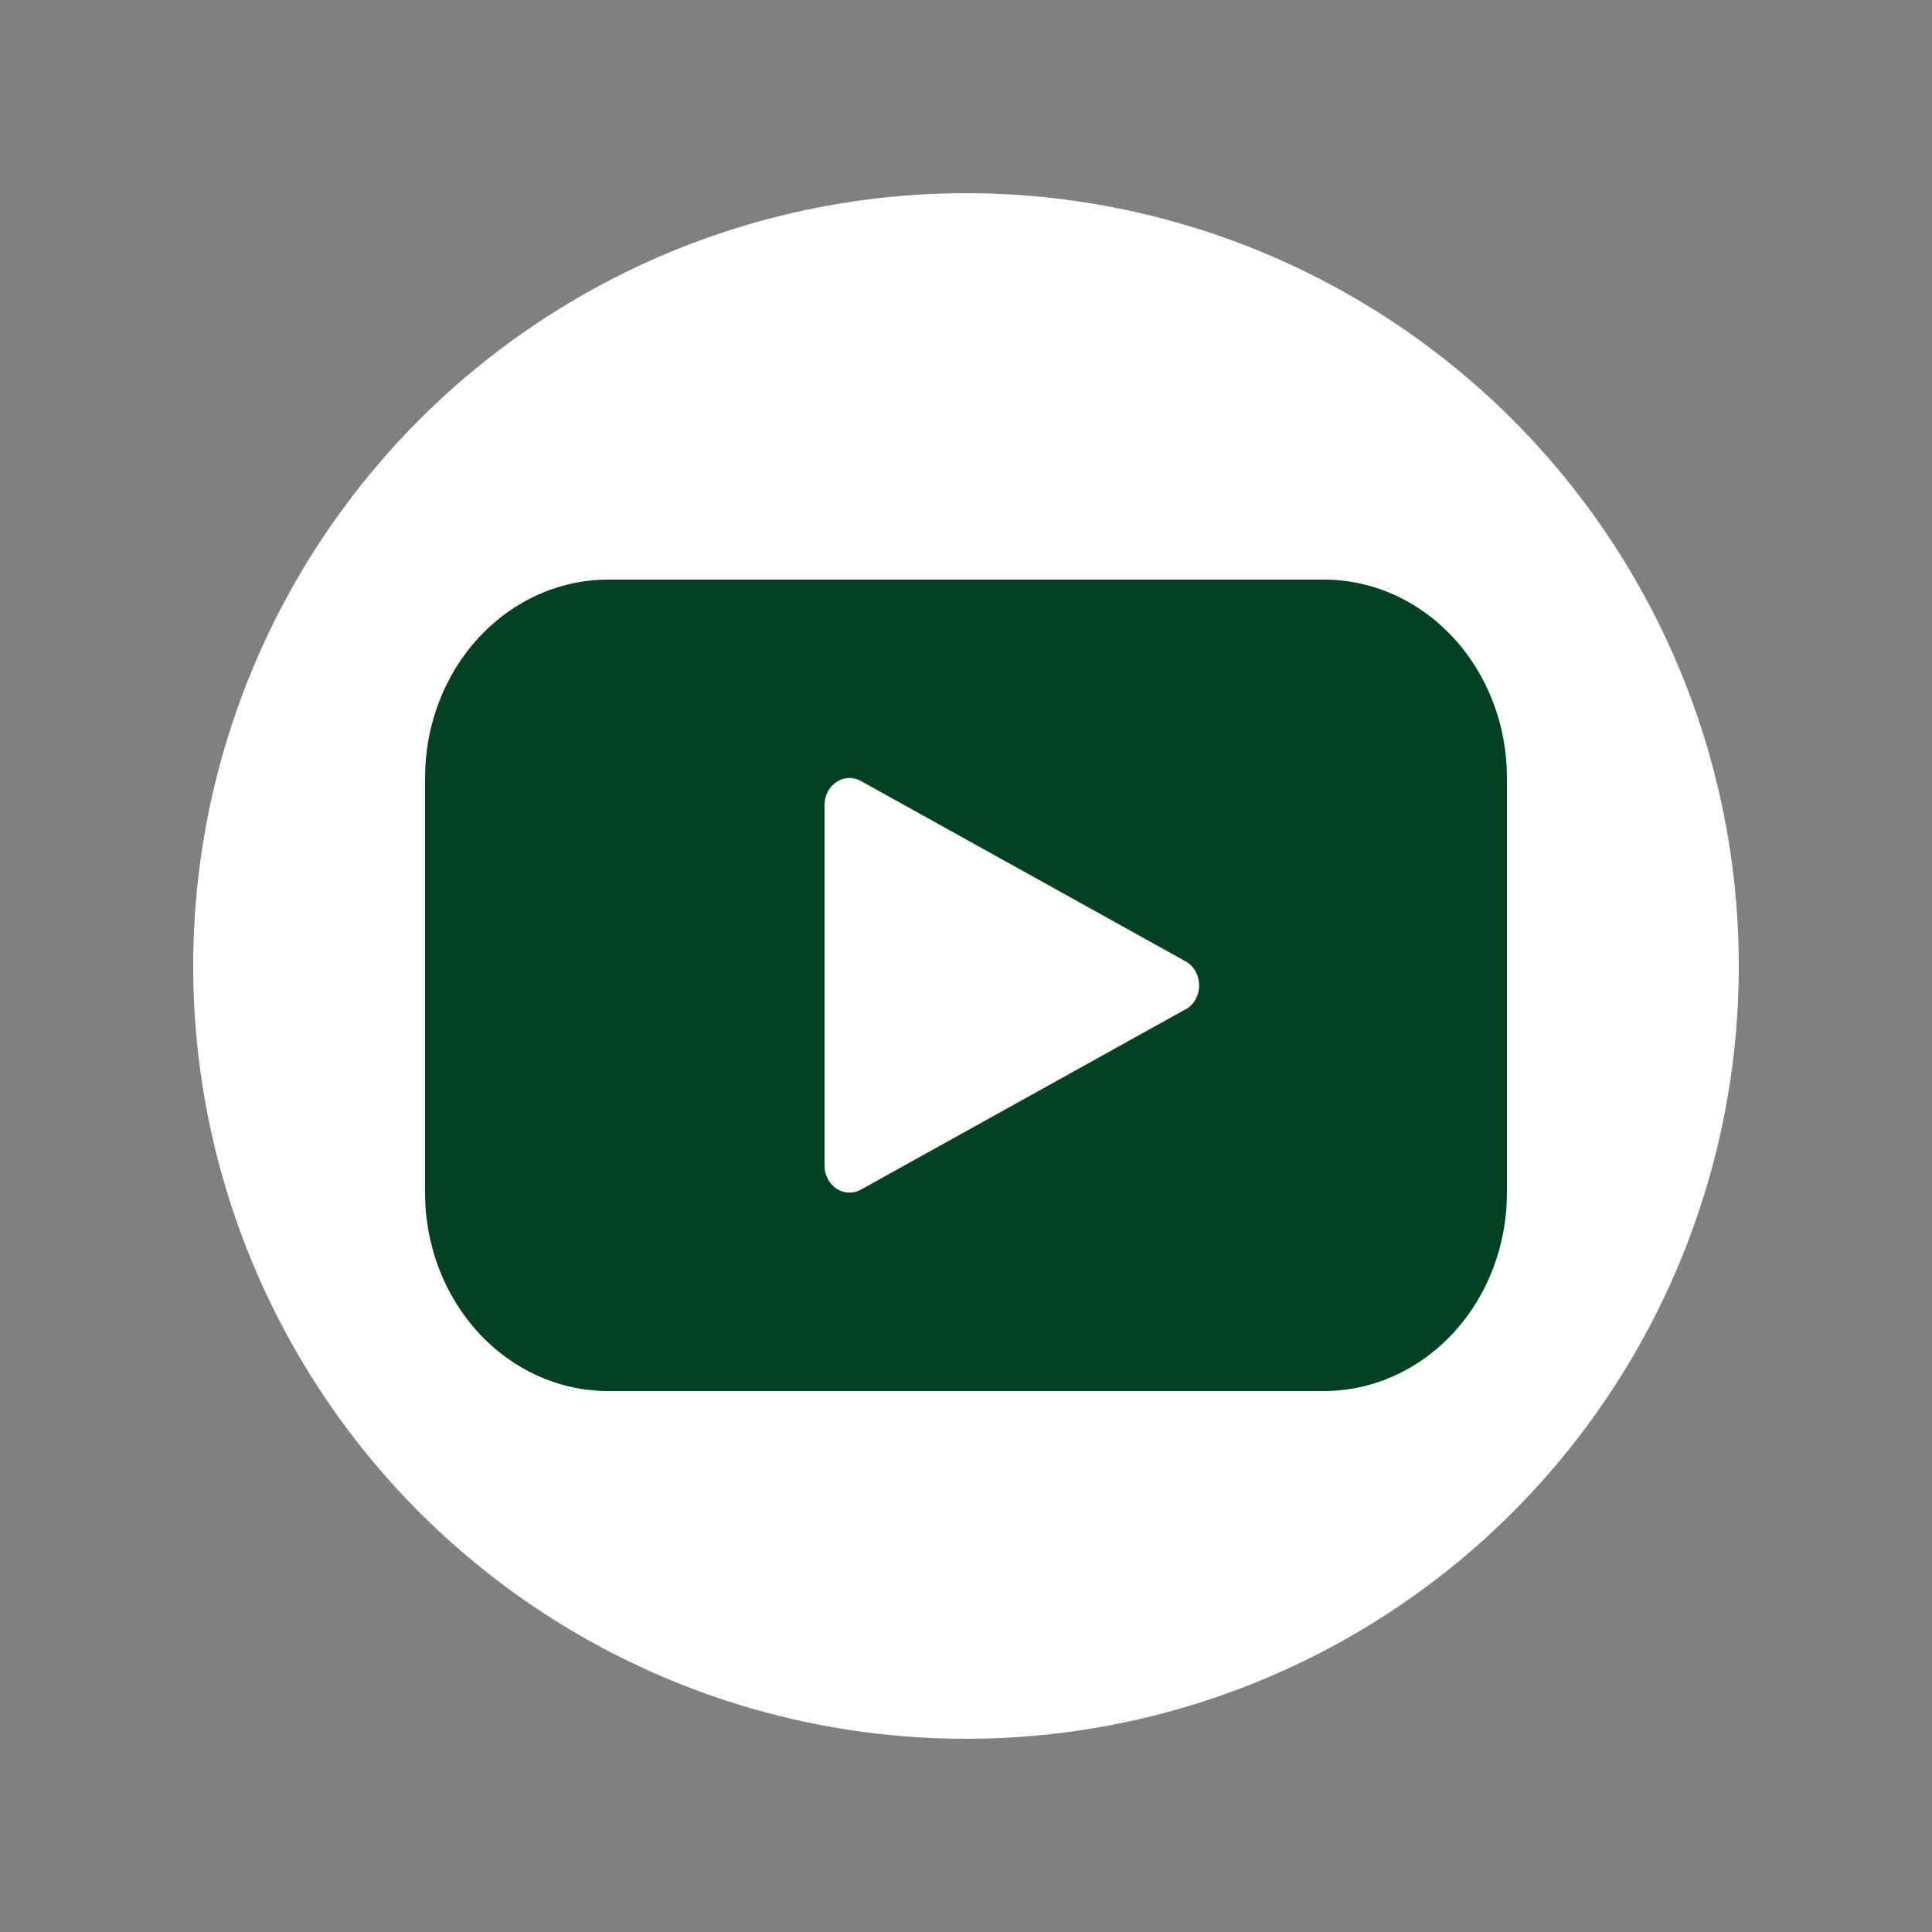
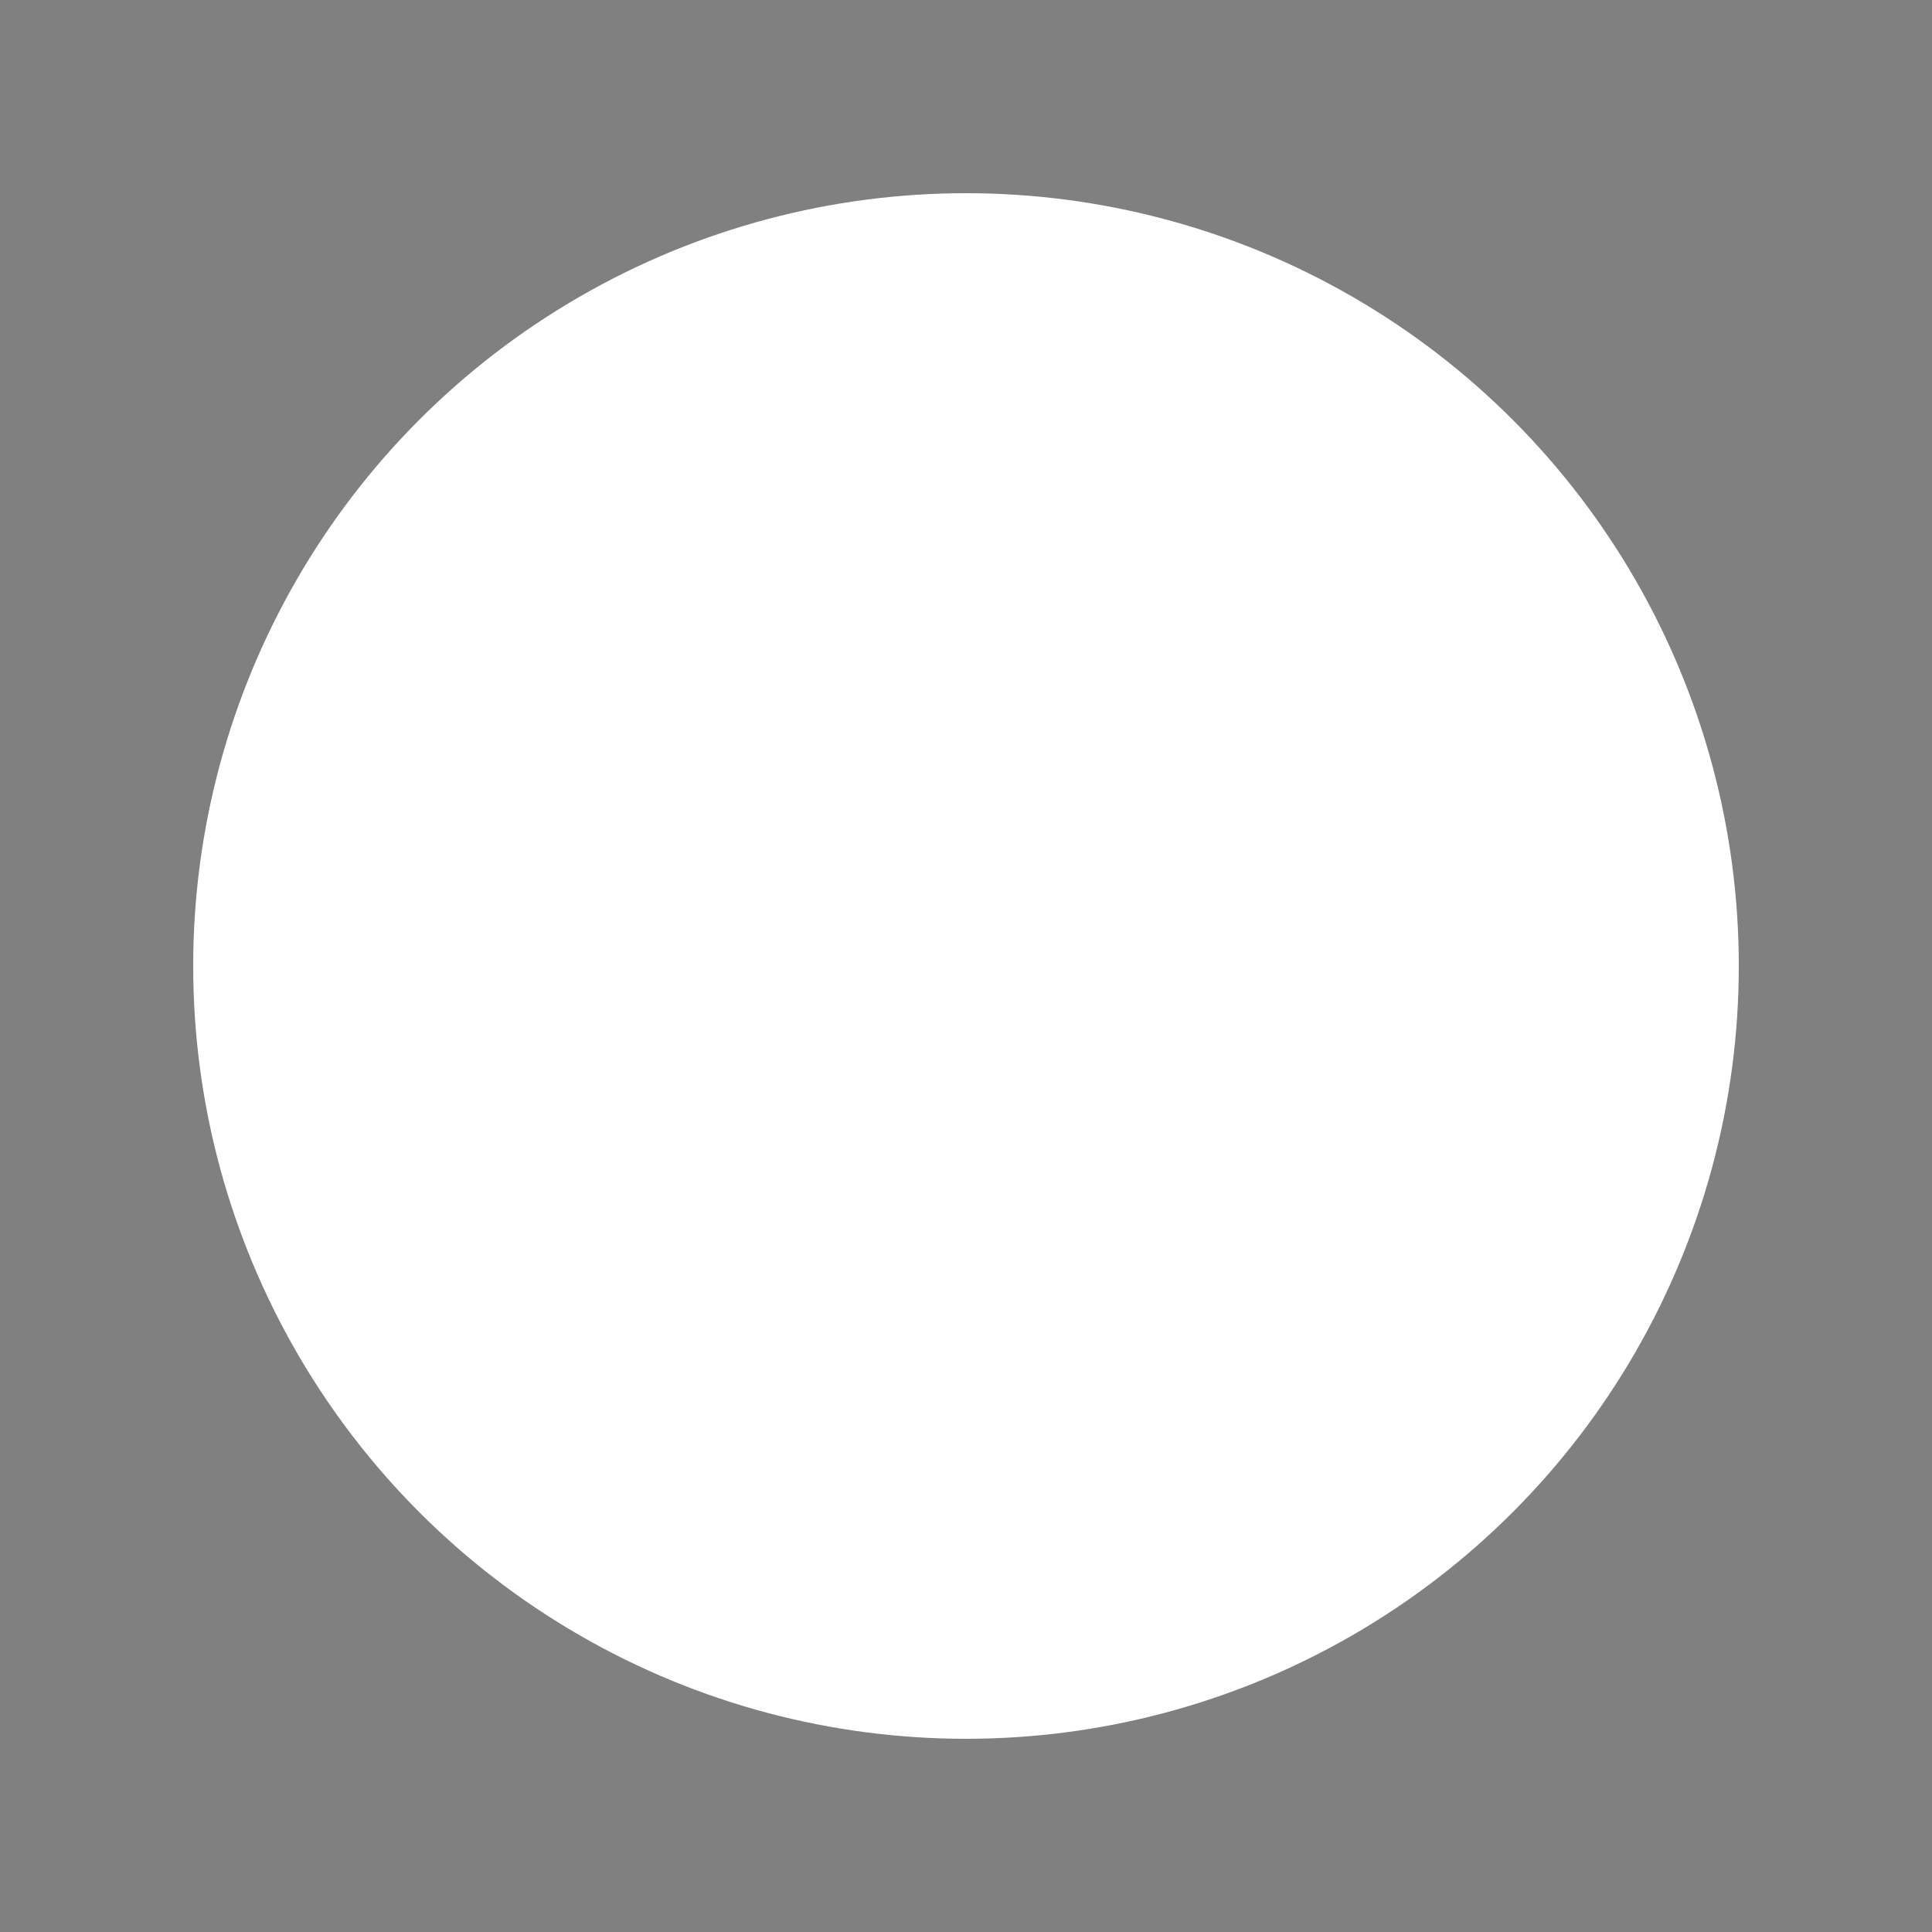
<svg xmlns="http://www.w3.org/2000/svg" width="50" height="50" viewBox="0 0 50 50" fill="none">
  <rect x="0" y="0" width="50" height="50" fill="#808080" stroke="none" />
  <circle cx="25" cy="25" r="20" fill="white" />
-   <path d="M34.261 15H15.739C14.482 15 13.277 15.541 12.388 16.503C11.499 17.466 11 18.772 11 20.133V30.867C11 32.228 11.499 33.534 12.388 34.496C13.277 35.459 14.482 36 15.739 36H34.261C35.518 36 36.724 35.459 37.612 34.496C38.501 33.534 39 32.228 39 30.867V20.133C39 18.772 38.501 17.466 37.612 16.503C36.724 15.541 35.518 15 34.261 15ZM30.682 26.121L22.282 30.787C22.183 30.843 22.073 30.869 21.963 30.865C21.852 30.861 21.744 30.826 21.649 30.764C21.555 30.702 21.476 30.614 21.422 30.509C21.367 30.405 21.339 30.287 21.338 30.167V20.833C21.339 20.713 21.367 20.595 21.422 20.491C21.476 20.386 21.555 20.298 21.649 20.236C21.744 20.174 21.852 20.139 21.963 20.135C22.073 20.131 22.183 20.157 22.282 20.213L30.682 24.879C30.788 24.938 30.877 25.027 30.939 25.137C31.001 25.247 31.033 25.373 31.033 25.502C31.033 25.631 31.001 25.758 30.939 25.867C30.877 25.977 30.788 26.067 30.682 26.125V26.121Z" fill="#004122" />
</svg>